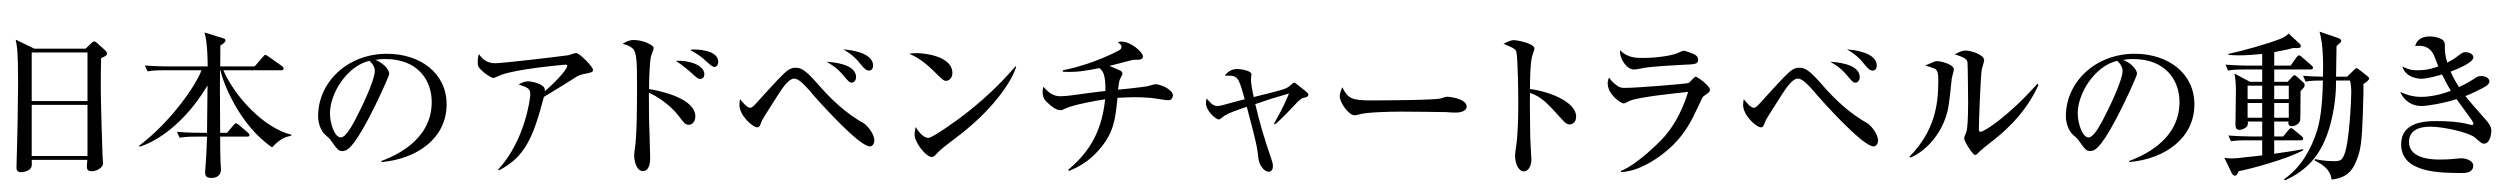
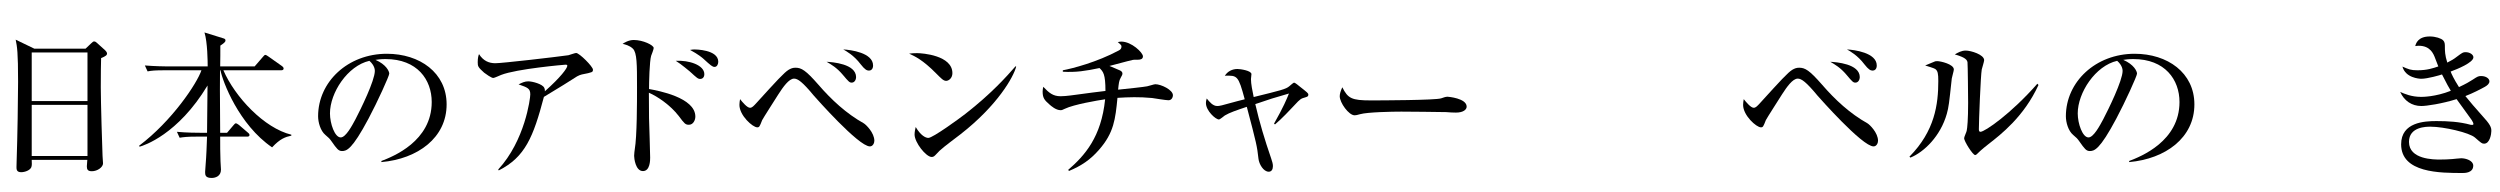
<svg xmlns="http://www.w3.org/2000/svg" viewBox="0 0 468 36">
  <clipPath id="a">
-     <path d="m0 0h468v36h-468z" />
+     <path d="m0 0h468v36h-468" />
  </clipPath>
  <g clip-path="url(#a)">
    <path d="m16.019 9.106 1.08-1.02c.21-.18.33-.33.51-.33.21 0 .39.12.57.3l1.529 1.38c.09.09.33.36.33.57 0 .3-.21.51-1.109.87-.03.93-.061 2.97-.061 5.46 0 2.64.271 11.729.33 12.839 0 .18.09 1.26.09 1.41 0 .69-1.02 1.47-2.1 1.47-.78 0-.93-.36-.93-.93 0-.24.06-.78.09-1.2h-10.41c.03.51.061 1.11-.09 1.41-.27.57-1.2.9-1.89.9-.87 0-.87-.57-.87-.96 0-.21.03-.93.03-1.17.149-4.38.27-11.79.27-14.76 0-5.64-.18-6.57-.45-7.919l3.48 1.68h9.6zm-10.081.721v9.089h10.439v-9.089zm0 9.809v9.569h10.439v-9.569z" />
    <path d="m30.869 13.156c-1.83 0-2.49.06-3.24.21l-.51-1.11c1.83.15 3.96.18 4.29.18h7.47c0-.81-.03-4.56-.601-6.36l3.57 1.11c.3.09.359.21.359.39 0 .3-.3.51-.96.96.03.6-.029 3.33-.029 3.9h6.449l1.56-1.8c.181-.21.301-.36.45-.36.12 0 .36.15.57.3l2.55 1.8c.09.06.3.24.3.45 0 .27-.24.33-.45.33h-10.829c2.189 5.04 7.649 10.83 12.72 12.06v.18c-1.11.24-2.101.57-3.601 2.19-6.209-4.23-9.27-12.33-9.659-14.43h-.09c-.03 2.46-.03 3.39.03 11.7h1.289l1.2-1.41c.181-.21.3-.36.45-.36.12 0 .33.12.57.3l1.68 1.44c.15.12.3.24.3.45 0 .27-.24.3-.45.3h-5.039c0 1.26 0 3.39.06 4.589 0 .24.09 1.35.09 1.59 0 1.26-1.08 1.56-1.74 1.56-1.17 0-1.229-.54-1.229-1.11 0-.12.09-1.11.09-1.29.15-1.77.21-3.63.271-5.339h-1.891c-1.859 0-2.489.09-3.239.21l-.51-1.11c1.829.18 3.959.18 4.289.18h1.351c.029-2.94.06-5.88.09-8.85-5.55 9.209-11.939 11.25-12.72 11.459l-.09-.18c6.18-4.649 10.859-11.699 11.669-14.129h-6.839z" />
    <path d="m71.398 30.136c2.19-.84 9.42-3.69 9.42-11.04 0-4.17-2.699-8.04-8.64-8.04-.899 0-1.5.09-1.89.15 2.01.87 2.58 2.13 2.58 2.58 0 .42-2.22 5.31-3.87 8.399-3.12 5.88-4.14 6.09-4.979 6.09-.66 0-.99-.45-1.92-1.77-.42-.6-.54-.69-1.2-1.26-.9-.75-1.35-2.34-1.35-3.48 0-6.45 5.579-11.7 12.869-11.7 6.149 0 11.189 3.54 11.189 9.48 0 6.24-5.399 10.199-12.21 10.799v-.21zm-9.628-8.91c0 1.92.899 4.5 2.01 4.5.96 0 2.13-2.22 2.76-3.39.96-1.83 3.63-7.26 3.63-9.06 0-.21-.03-1.02-1.02-1.89-4.08.93-7.38 5.97-7.38 9.839z" />
    <path d="m108.928 13.937c-.239.06-.6.18-.899.36-2.16 1.38-2.55 1.62-6.21 3.84-1.979 7.5-3.51 11.28-8.46 13.77l-.09-.18c5.01-5.43 6-13.29 6-14.04 0-1.11-.45-1.29-2.19-1.89.66-.33 1.17-.57 1.801-.57.81 0 2.67.51 2.999 1.2.15.3.12.51.12.66 2.971-2.64 4.2-4.32 4.2-4.77 0-.12-.03-.21-.33-.21-.18 0-9.149.78-12.06 1.92-.24.09-1.26.57-1.47.57-.36 0-1.44-.78-1.71-.99-1.14-1.02-1.2-1.2-1.2-1.95 0-.84.12-1.2.24-1.53.81 1.29 1.89 1.71 3.06 1.71 1.26 0 11.399-1.17 13.68-1.5.24-.06 1.229-.42 1.439-.42.601 0 3.15 2.55 3.15 3.12 0 .48-.09.51-2.07.9z" />
    <path d="m128.969 23.356c-.66 0-.84-.21-1.89-1.62-1.62-2.1-4.02-3.69-5.609-4.38 0 .69.029 4.2.029 4.77.03 1.17.21 6.33.21 7.38 0 .45 0 2.52-1.35 2.52-1.41 0-1.65-2.43-1.65-2.85s.091-1.02.12-1.23c.42-2.43.42-8.85.42-11.64 0-4.229 0-6.45-.779-7.2-.63-.6-1.44-.78-1.92-.9.33-.21 1.109-.72 2.1-.72 1.71 0 3.72.96 3.72 1.5 0 .24-.39 1.26-.479 1.47-.301 1.02-.391 4.92-.391 6.21 1.681.3 8.67 1.59 8.67 5.16 0 .69-.42 1.53-1.2 1.53zm2.13-8.58c-.45 0-.6-.15-1.979-1.41-.03 0-1.53-1.32-2.61-1.979 2.431-.15 5.34.78 5.34 2.49 0 .69-.45.9-.75.9zm2.67-2.25c-.39 0-.689-.24-2.13-1.56-.21-.18-.899-.78-2.46-1.62.42-.06.54-.09.811-.09.12 0 4.47 0 4.47 2.31 0 .45-.24.96-.69.96z" />
    <path d="m162.839 27.406c-2.13 0-10.199-9.18-10.469-9.479-2.16-2.61-3.03-3.21-3.721-3.21-.96 0-2.069 1.59-2.939 2.94-.39.63-2.88 4.5-3.03 4.83-.479 1.23-.54 1.35-.93 1.35-.84 0-3.33-2.22-3.33-4.2 0-.42.061-.69.12-1.08.45.57 1.32 1.62 1.86 1.62.39 0 .66-.3 1.29-.99 3.63-3.99 5.13-5.64 5.939-6.12.42-.24.75-.39 1.29-.39 1.109 0 1.92.48 4.26 3.15 2.46 2.85 5.25 5.43 8.52 7.26.42.24 1.98 1.77 1.98 3.27 0 .42-.271 1.05-.841 1.05zm-3.39-11.94c-.42 0-.57-.15-1.68-1.47-1.14-1.35-2.16-1.92-3.03-2.43 1.05.06 5.521.36 5.521 2.88 0 .39-.24 1.02-.811 1.02zm3.21-2.25c-.39 0-.78-.21-1.53-1.17-1.26-1.68-2.729-2.49-3.27-2.79 1.32.06 5.58.6 5.58 3 0 .75-.45.96-.78.96z" />
    <path d="m177.12 15.136c-.511 0-.9-.42-1.92-1.44-2.46-2.49-3.931-3.15-5.01-3.66.54-.06.899-.09 1.47-.09 1.02 0 6.63.42 6.63 3.75 0 .93-.69 1.44-1.17 1.44zm2.699 9.99c-1.109.87-2.909 2.16-3.93 3.09-.18.15-.87.96-1.05 1.05-.15.09-.3.12-.42.12-1.08 0-3.21-2.73-3.21-4.2 0-.51.12-1.02.21-1.41.96 1.62 1.86 2.04 2.37 2.04.84 0 5.85-3.66 6.93-4.5 4.89-3.81 7.77-7.049 9.39-8.91l.12.06c-.48 1.92-3.48 7.26-10.41 12.66z" />
    <path d="m218.729 18.766c-.479 0-2.64-.36-3.06-.42-1.23-.12-2.34-.15-3.36-.15-1.05 0-2.04.06-3.119.12-.391 3.99-.66 6.54-3.45 9.719-1.62 1.86-3.3 3-5.609 3.96l-.181-.18c3.15-2.729 6.21-6.18 6.93-13.229-1.409.21-5.85.96-7.529 1.77-.51.24-.57.27-.811.27-.869 0-1.77-.78-2.13-1.11-.93-.81-1.229-1.23-1.229-2.4 0-.36.06-.57.12-.87 1.05 1.11 1.8 1.77 3.239 1.77 1.08 0 2.73-.27 3.03-.3 1.53-.24 4.47-.57 5.37-.69 0-3.18-.42-3.6-1.11-4.29-2.58.54-4.41.84-6.869.69v-.27c1.77-.33 6.359-1.5 10.499-3.72.271-.15.48-.33.48-.72 0-.24-.061-.3-.69-.84.33-.06.48-.09.66-.09 1.92 0 4.05 2.07 4.05 2.76 0 .51-.45.63-.9.63-.689 0-.75 0-.96.03-1.229.27-3.18.84-4.409 1.14.33.15 1.739.72 2.04.87.09.06.39.21.39.54 0 .24-.09.36-.33.81-.3.51-.36 1.02-.479 2.22 1.77-.18 4.859-.51 5.43-.63.239-.03 1.289-.39 1.529-.39 1.08 0 3.3 1.05 3.3 2.07 0 .24-.149.93-.84.93z" />
    <path d="m238.5 23.146c1.8-3.18 2.37-4.59 2.79-5.64-3.12.9-3.3.96-6.3 1.98.81 3.51 1.77 6.689 2.97 10.169.21.63.33 1.02.33 1.44 0 .63-.27 1.05-.78 1.05-.989 0-1.8-1.41-1.92-2.4-.27-2.4-.359-2.82-2.189-9.75-1.95.66-3.21 1.08-4.109 1.62-.181.12-.9.75-1.11.75-.63 0-2.43-1.65-2.43-3.06 0-.39.09-.63.149-.87.51.63 1.141 1.41 1.95 1.41.479 0 .6-.03 3.75-.9.21-.06 1.229-.3 1.41-.36-1.2-4.47-1.38-4.47-3.72-4.41.539-.84 1.409-1.26 2.369-1.26.51 0 2.61.3 2.61.96 0 .15-.09.78-.09.93 0 .9.27 2.22.51 3.36 4.979-1.229 6.06-1.47 6.689-2.04.15-.12.75-.66.87-.66.18 0 .84.54 1.05.72 1.44 1.14 1.62 1.26 1.62 1.53 0 .42-.3.42-1.05.66-.57.18-1.17.93-1.86 1.65-.359.39-2.1 2.25-3.33 3.27l-.18-.15z" />
    <path d="m272.549 21.076c-.479 0-1.229-.03-1.83-.09-.569-.03-7.89-.09-8.399-.09-1.74 0-6.329.09-7.71.48-.539.15-.779.21-1.02.21-1.11 0-2.79-2.37-2.79-3.57 0-.39.12-.9.48-1.68 1.05 2.1 1.77 2.46 5.34 2.46 1.739 0 12.149-.03 13.169-.39.45-.15.811-.3 1.2-.3.06 0 3.569.27 3.569 1.86 0 .51-.569 1.11-2.01 1.11z" />
-     <path d="m293.82 23.296c-.48 0-.87-.33-1.29-.81-3.12-3.45-3.96-4.32-6.12-5.1-.06 1.86.06 8.43.06 8.61 0 .6.21 3.33.21 3.87 0 1.29-.63 2.22-1.439 2.22-.87 0-1.62-1.29-1.62-2.939 0-.33 0-.45.21-1.83.36-2.46.391-6.18.391-7.98 0-1.53-.061-8.489-.36-9.6-.09-.39-.18-.66-2.4-1.53.48-.27 1.23-.69 1.98-.69.57 0 3.81.63 3.81 1.56 0 .24-.39 1.26-.45 1.47-.359 1.47-.39 4.5-.39 6.12 3.42.42 8.64 2.34 8.64 5.16 0 1.08-.69 1.47-1.229 1.47z" />
-     <path d="m318.899 18.016c-.149.12-.239.27-.87 1.65-1.35 2.88-2.699 5.91-6.419 8.88-1.5 1.23-4.89 3.57-8.16 3.66v-.21c3.03-1.2 7.29-5.459 8.1-6.39 1.29-1.47 3.15-4.11 4.47-8.4-1.8.18-9.18.93-10.89 1.65-.18.09-.96.51-1.14.51-.63 0-3.029-1.71-3.029-3.78 0-.33.06-.63.239-1.08.24.33.54.78 1.32 1.38.689.51.899.57 1.74.57 1.979 0 11.52-.75 11.879-.93.24-.15 1.05-1.17 1.29-1.17.3 0 2.67 1.68 2.67 2.46 0 .39-.3.6-1.2 1.2zm-3.989-5.879c-1.41.06-5.85.33-7.11.57-1.35.24-1.5.3-1.92.3-1.409 0-2.76-2.1-2.609-3.6 1.41 1.44 3.06 1.44 4.26 1.44 3.39 0 5.729-.63 6.09-.75.27-.06 1.319-.6 1.56-.6s1.53.45 1.89.63c.421.18.811.48.811 1.08 0 .78-.48.84-2.97.93z" />
    <path d="m350.729 27.406c-2.13 0-10.199-9.18-10.469-9.479-2.16-2.61-3.03-3.21-3.721-3.21-.96 0-2.069 1.59-2.939 2.94-.39.63-2.88 4.5-3.03 4.83-.479 1.23-.54 1.35-.93 1.35-.84 0-3.33-2.22-3.33-4.2 0-.42.061-.69.12-1.08.45.57 1.32 1.62 1.86 1.62.39 0 .66-.3 1.29-.99 3.63-3.99 5.13-5.64 5.939-6.12.42-.24.75-.39 1.29-.39 1.109 0 1.92.48 4.26 3.15 2.46 2.85 5.25 5.43 8.52 7.26.42.24 1.98 1.77 1.98 3.27 0 .42-.271 1.05-.841 1.05zm-3.389-11.94c-.42 0-.57-.15-1.68-1.47-1.14-1.35-2.16-1.92-3.03-2.43 1.05.06 5.521.36 5.521 2.88 0 .39-.24 1.02-.811 1.02zm3.21-2.25c-.39 0-.78-.21-1.53-1.17-1.26-1.68-2.729-2.49-3.27-2.79 1.32.06 5.58.6 5.58 3 0 .75-.45.96-.78.96z" />
    <path d="m365.371 14.716c-.51 4.74-.569 5.28-.93 6.6-1.17 4.14-4.229 7.14-6.81 8.19l-.181-.18c4.74-4.8 5.4-9.779 5.4-14.159 0-1.38-.09-1.89-.57-2.25-.18-.15-1.62-.57-1.89-.66.27-.12 1.5-.63 1.74-.72.18-.09.39-.09.54-.09.6 0 3.09.57 3.09 1.56 0 .27-.36 1.44-.391 1.71zm6.9 12.24c-.391.3-1.351 1.05-2.19 1.89-.09.09-.21.18-.33.18-.45 0-2.069-2.58-2.069-3.15 0-.24.449-1.17.479-1.38.12-.54.271-2.1.271-5.25 0-.81-.061-7.229-.12-7.62-.12-.69-1.08-1.05-2.37-1.44.57-.33 1.229-.72 2.04-.72.96 0 3.449.75 3.449 1.8 0 .27-.39 1.47-.449 1.74-.21 1.2-.54 9.69-.54 11.189 0 .33.09.48.3.48.81 0 5.729-3.39 10.649-9l.21.24c-2.7 5.91-7.05 9.27-9.329 11.04z" />
    <path d="m398.582 30.136c2.189-.84 9.419-3.69 9.419-11.04 0-4.17-2.7-8.04-8.64-8.04-.899 0-1.5.09-1.89.15 2.01.87 2.58 2.13 2.58 2.58 0 .42-2.22 5.31-3.87 8.399-3.12 5.88-4.14 6.09-4.979 6.09-.66 0-.99-.45-1.92-1.77-.42-.6-.54-.69-1.2-1.26-.9-.75-1.35-2.34-1.35-3.48 0-6.45 5.579-11.7 12.869-11.7 6.149 0 11.189 3.54 11.189 9.48 0 6.24-5.399 10.199-12.209 10.799v-.21zm-9.63-8.91c0 1.92.899 4.5 2.01 4.5.96 0 2.13-2.22 2.76-3.39.96-1.83 3.63-7.26 3.63-9.06 0-.21-.03-1.02-1.02-1.89-4.08.93-7.38 5.97-7.38 9.839z" />
-     <path d="m428.251 15.316.87-.96c.12-.12.24-.27.39-.27s.33.15.45.24l1.2 1.08c.15.12.27.33.27.54 0 .3-.119.45-.75 1.08-.06.87 0 4.92-.09 5.52-.06.36-.66 1.08-1.59 1.08-.51 0-.689-.39-.6-.87h-2.67v2.79h1.68l.99-1.2c.21-.24.33-.36.479-.36.181 0 .36.15.54.3l1.44 1.2c.149.12.3.24.3.45 0 .27-.24.33-.45.33h-4.979v2.52c3.21-.45 4.47-.69 5.43-.87v.21c-3.15 1.74-10.199 3.57-12.09 3.93-.21.57-.42.84-.689.84-.24 0-.48-.27-.57-.42l-1.41-2.94c.45.09 1.05.12 1.471.12.569 0 1.499-.09 2.34-.21.329-.03 2.46-.24 3.27-.36v-2.82h-2.61c-1.829 0-2.489.06-3.239.18l-.48-1.08c1.83.15 3.93.18 4.26.18h2.07v-2.79h-2.7c.061.42.03.81-.359 1.11-.21.18-.75.45-1.2.45-.54 0-.75-.36-.75-.93 0-1.05.09-5.64.09-6.6 0-.57-.09-2.49-.3-3.03l2.939 1.56h2.28v-2.31h-3.12c-1.859 0-2.52.06-3.27.21l-.48-1.11c1.83.15 3.93.18 4.29.18h2.58v-2.19c-1.17.12-2.94.27-4.26.27-.93 0-1.53-.06-2.07-.09v-.18c2.521-.54 7.41-1.89 9.72-2.82.72-.27 1.26-.69 1.561-.99l2.01 1.86c.12.09.27.27.27.51 0 .27-.3.42-1.41.33-.51.15-1.5.39-3.569.78v2.52h3.06l1.11-1.56c.12-.18.3-.36.479-.36.181 0 .33.15.51.3l1.801 1.56c.18.15.3.27.3.45 0 .27-.24.33-.45.33h-6.81v2.31h2.52zm-4.77 3.24v-2.52h-2.729v2.52zm0 3.48v-2.76h-2.729v2.76zm2.25-6v2.52h2.729v-2.52zm0 3.24v2.76h2.729v-2.76zm13.65-4.92 1.29-1.26c.12-.12.33-.33.45-.33.18 0 .39.18.51.27l1.5 1.17c.239.18.359.3.359.51 0 .3-.659.75-1.05 1.02v1.5c-.149 5.55-.21 9.66-.93 11.79-.9 2.73-1.92 4.23-5.04 4.59-.24-2.01-1.77-2.85-3.21-3.6l.09-.24c1.65.39 3.3.39 3.511.39 1.319 0 1.529-.18 1.979-1.2.96-2.22 1.32-10.29 1.32-11.76 0-.78-.12-1.74-.24-2.13h-2.61c0 1.29-.029 4.2-.989 7.92-1.71 6.689-5.13 9.149-8.55 10.77l-.21-.21c3.449-2.37 5.22-6.12 6.09-8.79.659-1.98 1.109-4.8 1.199-9.69-1.89 0-2.52.06-3.239.21l-.48-1.11c1.23.12 1.47.12 3.72.18.061-1.98.12-5.79-.63-8.43l3.51 1.2c.181.06.54.27.54.51 0 .21-.149.33-.27.45-.391.33-.42.36-.601.54-.029.84-.06 4.83-.09 5.73h2.07z" />
    <path d="m465.031 26.896c-.42 0-.54-.12-1.71-1.14-1.05-.93-5.819-2.04-8.34-2.04-.749 0-4.02 0-4.02 2.85 0 3.3 4.68 3.3 5.79 3.3.72 0 1.74-.03 2.31-.09.12-.03 1.65-.15 1.68-.15.841 0 2.25.42 2.25 1.38 0 1.38-1.619 1.38-1.949 1.38-4.26 0-11.55 0-11.55-5.37 0-4.14 4.38-4.35 6.6-4.35 2.16 0 4.32.12 6.39.69.061 0 .18.03.3.03s.24-.03.24-.18-.12-.45-.33-.75c-1.47-2.04-1.859-2.58-2.819-3.9-2.761.87-5.64 1.29-6.601 1.29-1.77 0-3.209-.96-3.959-2.64.81.36 2.1.93 3.93.93.27 0 2.67 0 5.55-1.14-.33-.54-.78-1.32-1.65-3.06-.33.12-2.699.81-3.87.81-.449 0-2.97-.18-3.539-2.28 1.17.51 1.56.69 2.819.69 1.83 0 2.91-.39 3.9-.72-.061-.15-.12-.3-.57-1.47-.33-.9-.93-2.4-3.09-2.4-.21 0-.36.03-.66.06.12-.45.48-1.8 2.73-1.8 1.079 0 2.13.36 2.489.72.33.33.33.72.33 1.29 0 .6 0 1.5.45 2.88.81-.42 1.2-.63 1.77-1.08 1.05-.78 1.17-.87 1.65-.87.78 0 1.47.45 1.47.96 0 .99-3.029 2.22-4.26 2.67.12.36.6 1.41 1.56 2.91 1.351-.63 2.04-1.05 2.55-1.38.961-.63 1.08-.69 1.62-.69.84 0 1.53.45 1.53.99 0 .45-.42.78-.84 1.02-.75.42-2.25 1.2-3.66 1.74.51.66 2.04 2.46 3.66 4.26 1.2 1.32 1.2 1.86 1.2 2.28 0 .54-.271 2.37-1.351 2.37z" />
  </g>
</svg>